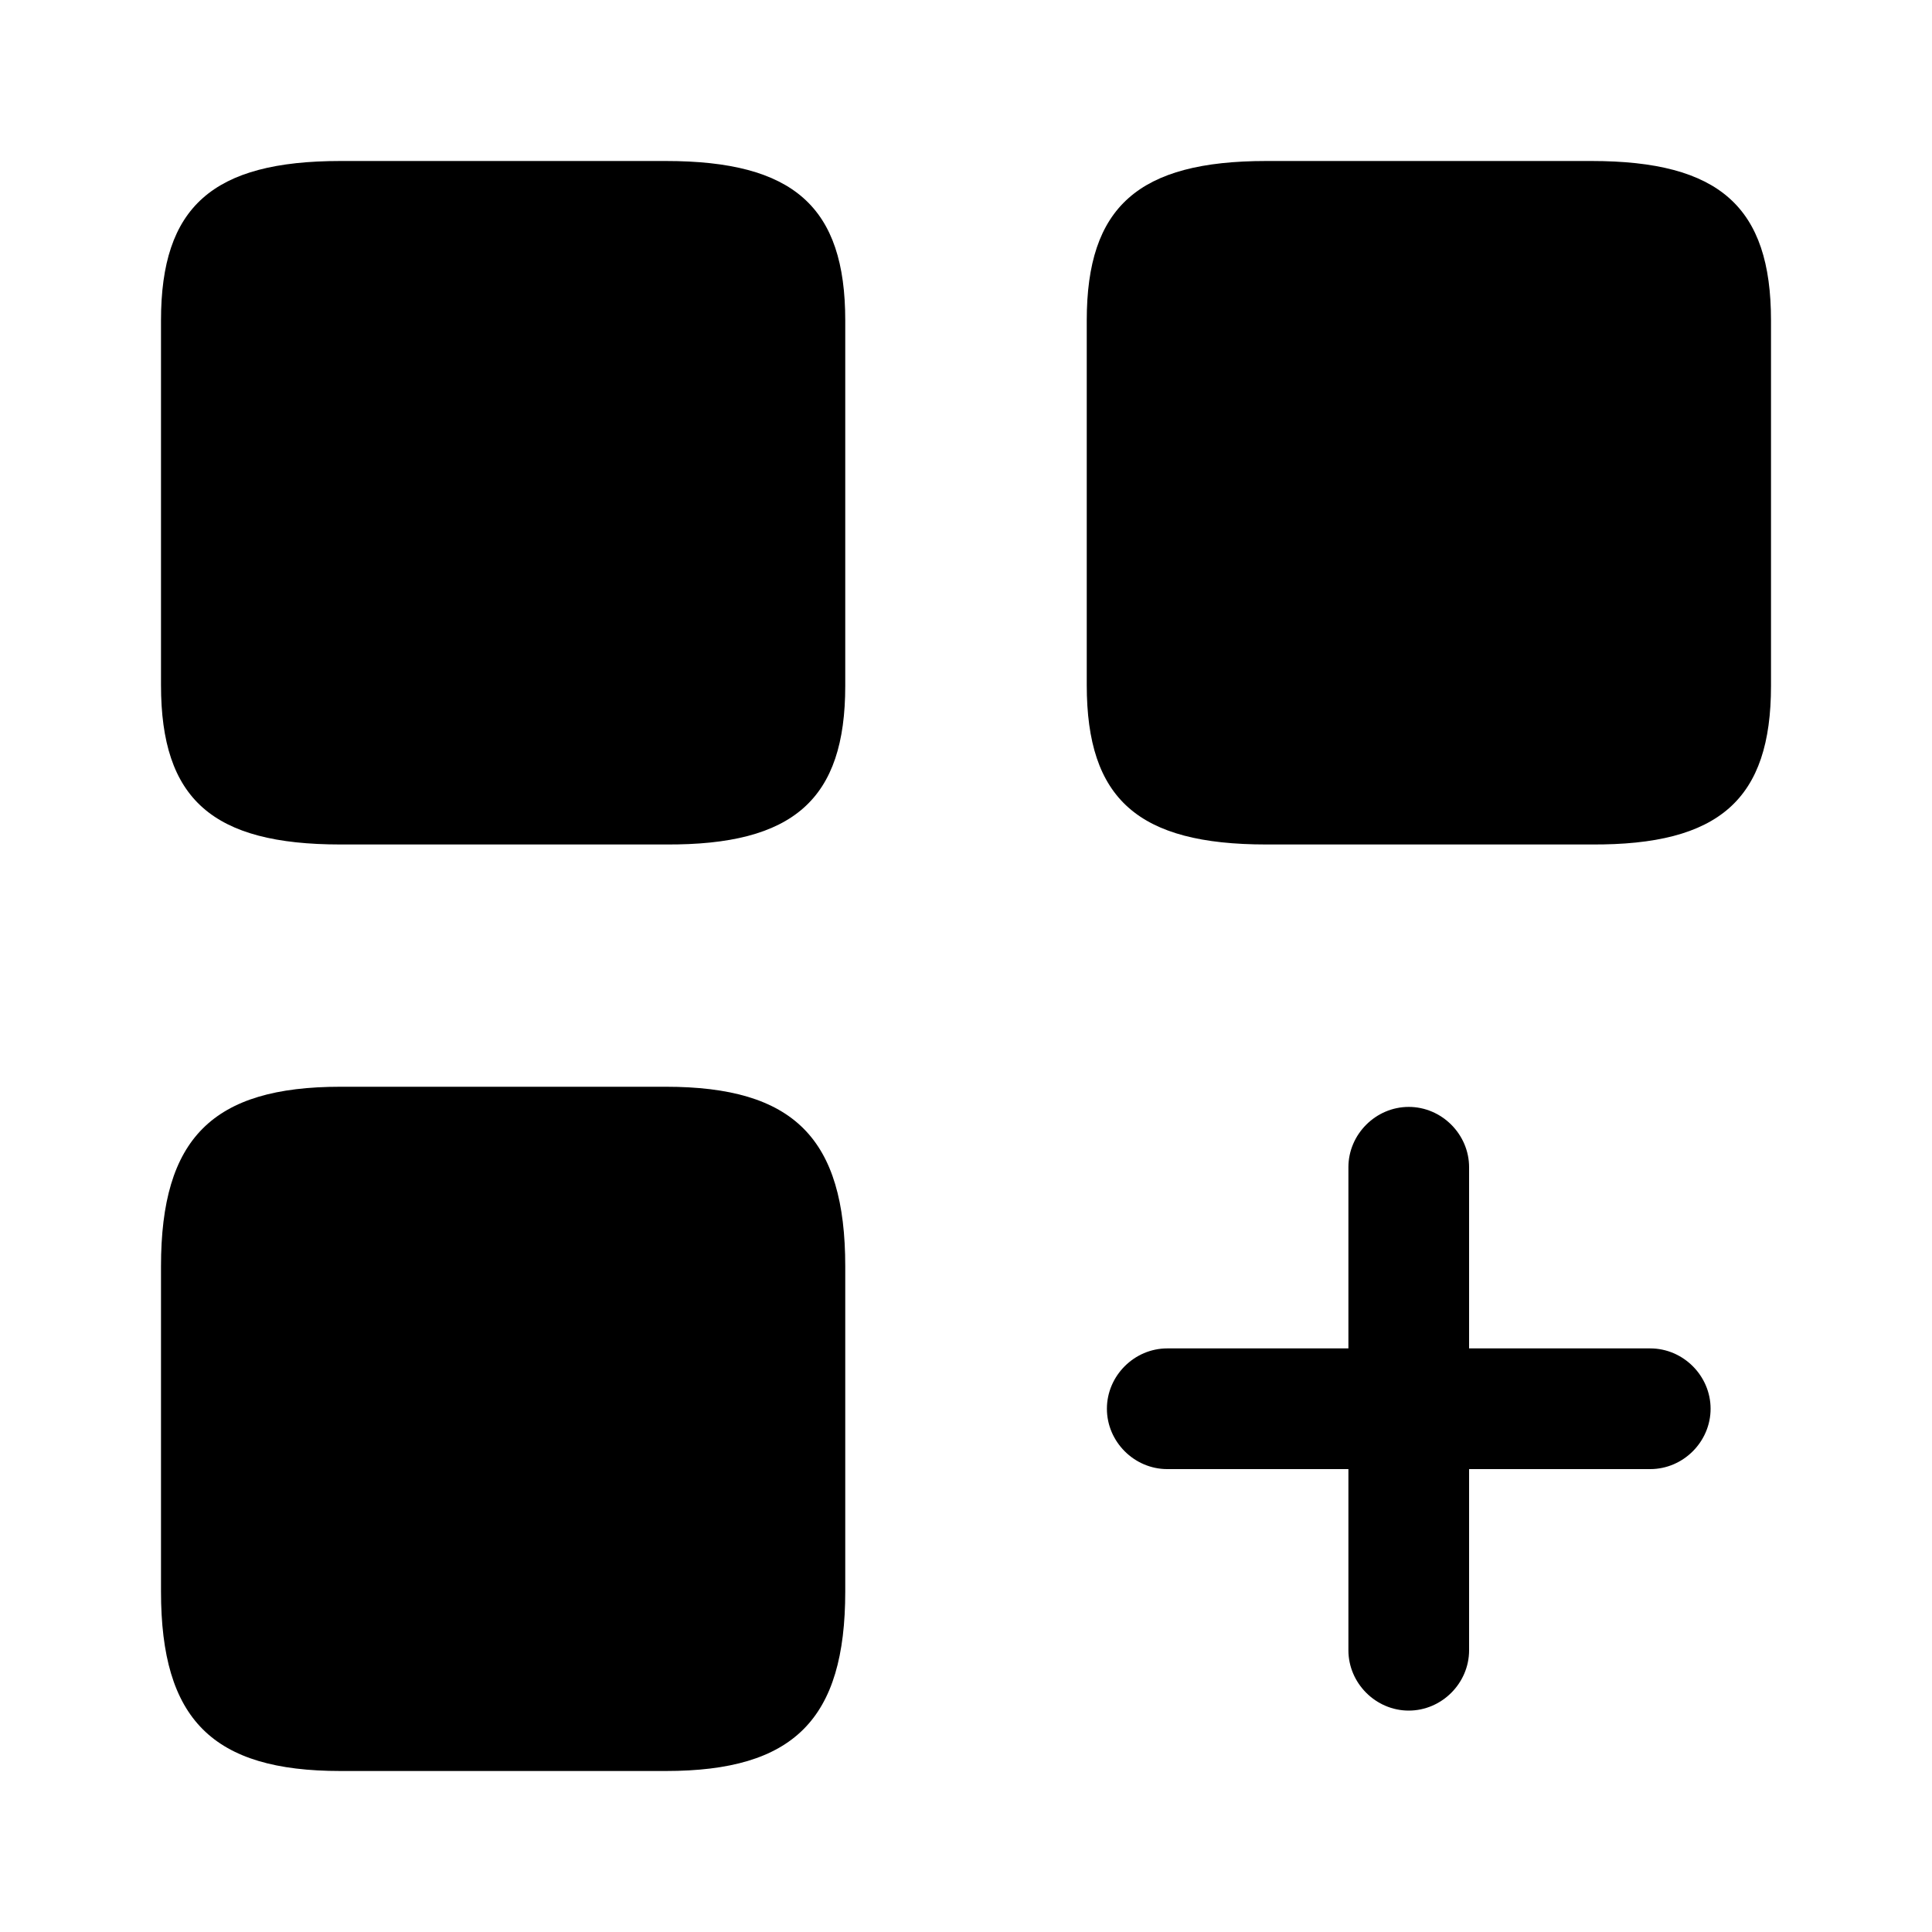
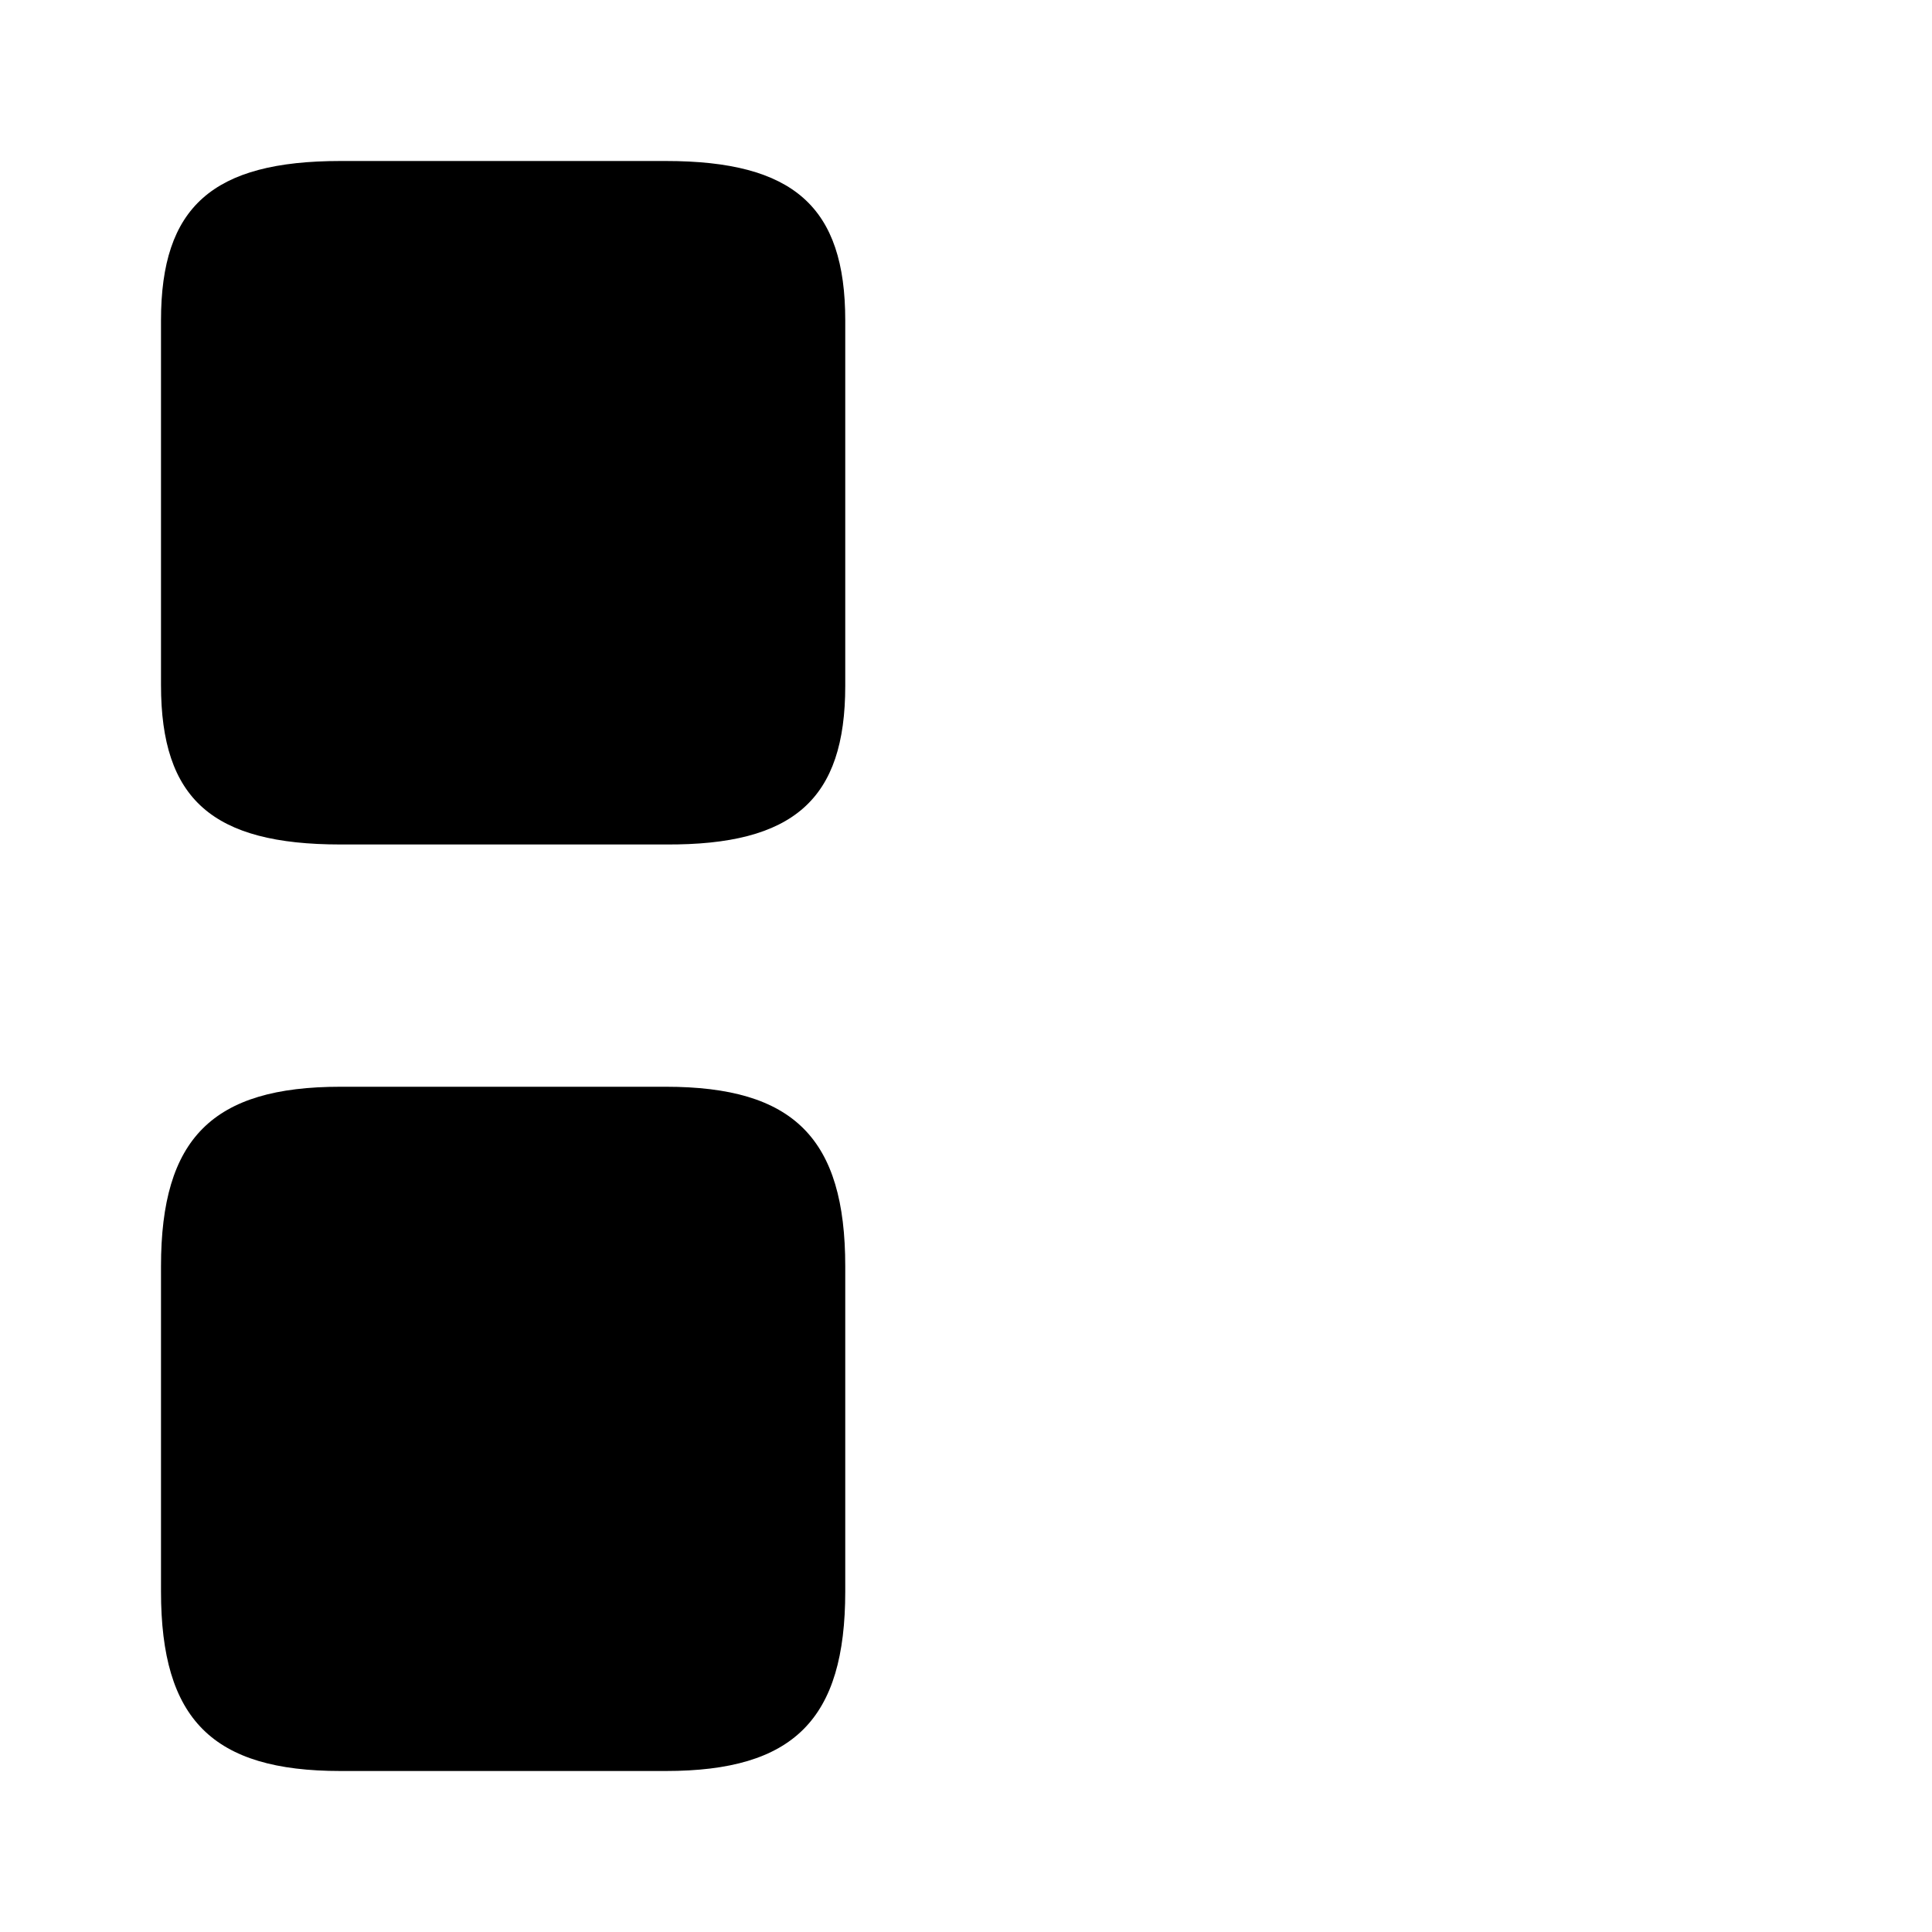
<svg xmlns="http://www.w3.org/2000/svg" width="30" height="30" viewBox="0 0 30 30" fill="none">
-   <path d="M25.625 20.938H22.812V18.125C22.812 17.613 22.387 17.188 21.875 17.188C21.363 17.188 20.938 17.613 20.938 18.125V20.938H18.125C17.613 20.938 17.188 21.363 17.188 21.875C17.188 22.387 17.613 22.812 18.125 22.812H20.938V25.625C20.938 26.137 21.363 26.562 21.875 26.562C22.387 26.562 22.812 26.137 22.812 25.625V22.812H25.625C26.137 22.812 26.562 22.387 26.562 21.875C26.562 21.363 26.137 20.938 25.625 20.938Z" fill="black" />
-   <path d="M27.5 10.65V4.975C27.5 3.212 26.7 2.5 24.712 2.5H19.663C17.675 2.5 16.875 3.212 16.875 4.975V10.637C16.875 12.412 17.675 13.113 19.663 13.113H24.712C26.7 13.125 27.5 12.412 27.5 10.65Z" fill="black" />
  <path d="M13.125 10.65V4.975C13.125 3.212 12.325 2.5 10.338 2.5H5.287C3.3 2.5 2.5 3.212 2.5 4.975V10.637C2.5 12.412 3.3 13.113 5.287 13.113H10.338C12.325 13.125 13.125 12.412 13.125 10.65Z" fill="black" />
  <path d="M13.125 24.712V19.663C13.125 17.675 12.325 16.875 10.338 16.875H5.287C3.3 16.875 2.5 17.675 2.5 19.663V24.712C2.5 26.7 3.3 27.5 5.287 27.5H10.338C12.325 27.5 13.125 26.7 13.125 24.712Z" fill="black" />
</svg>